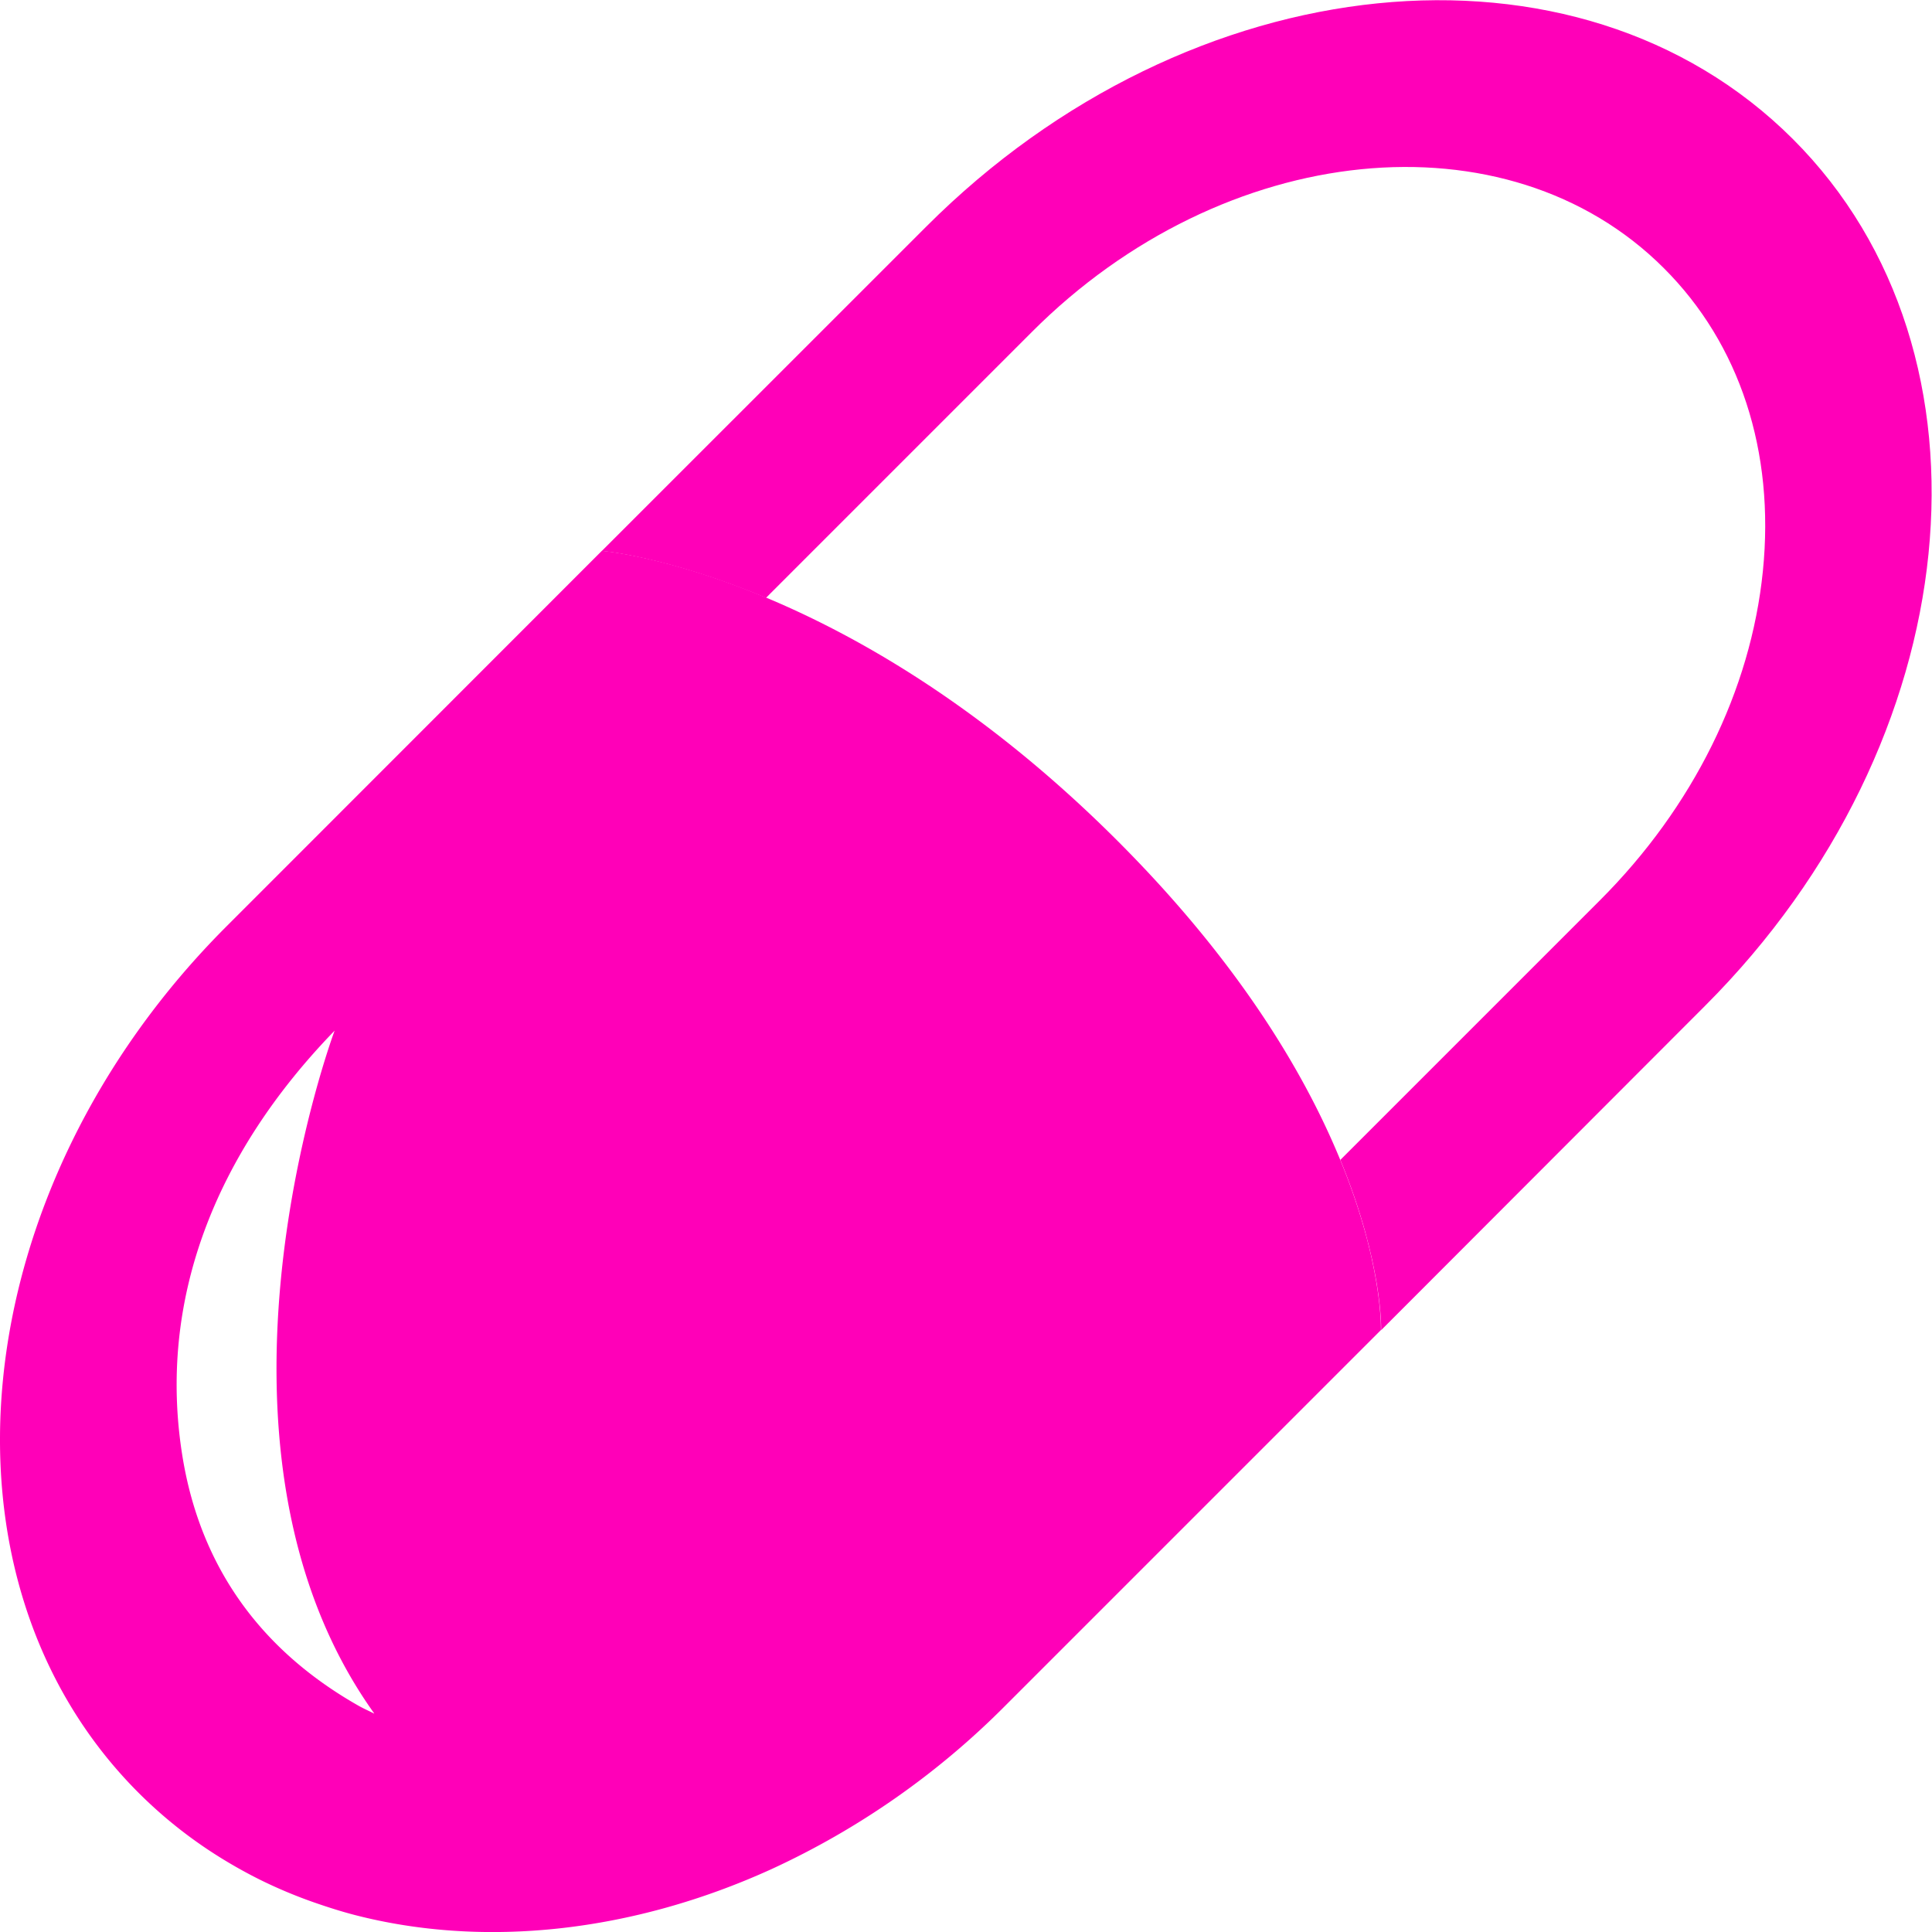
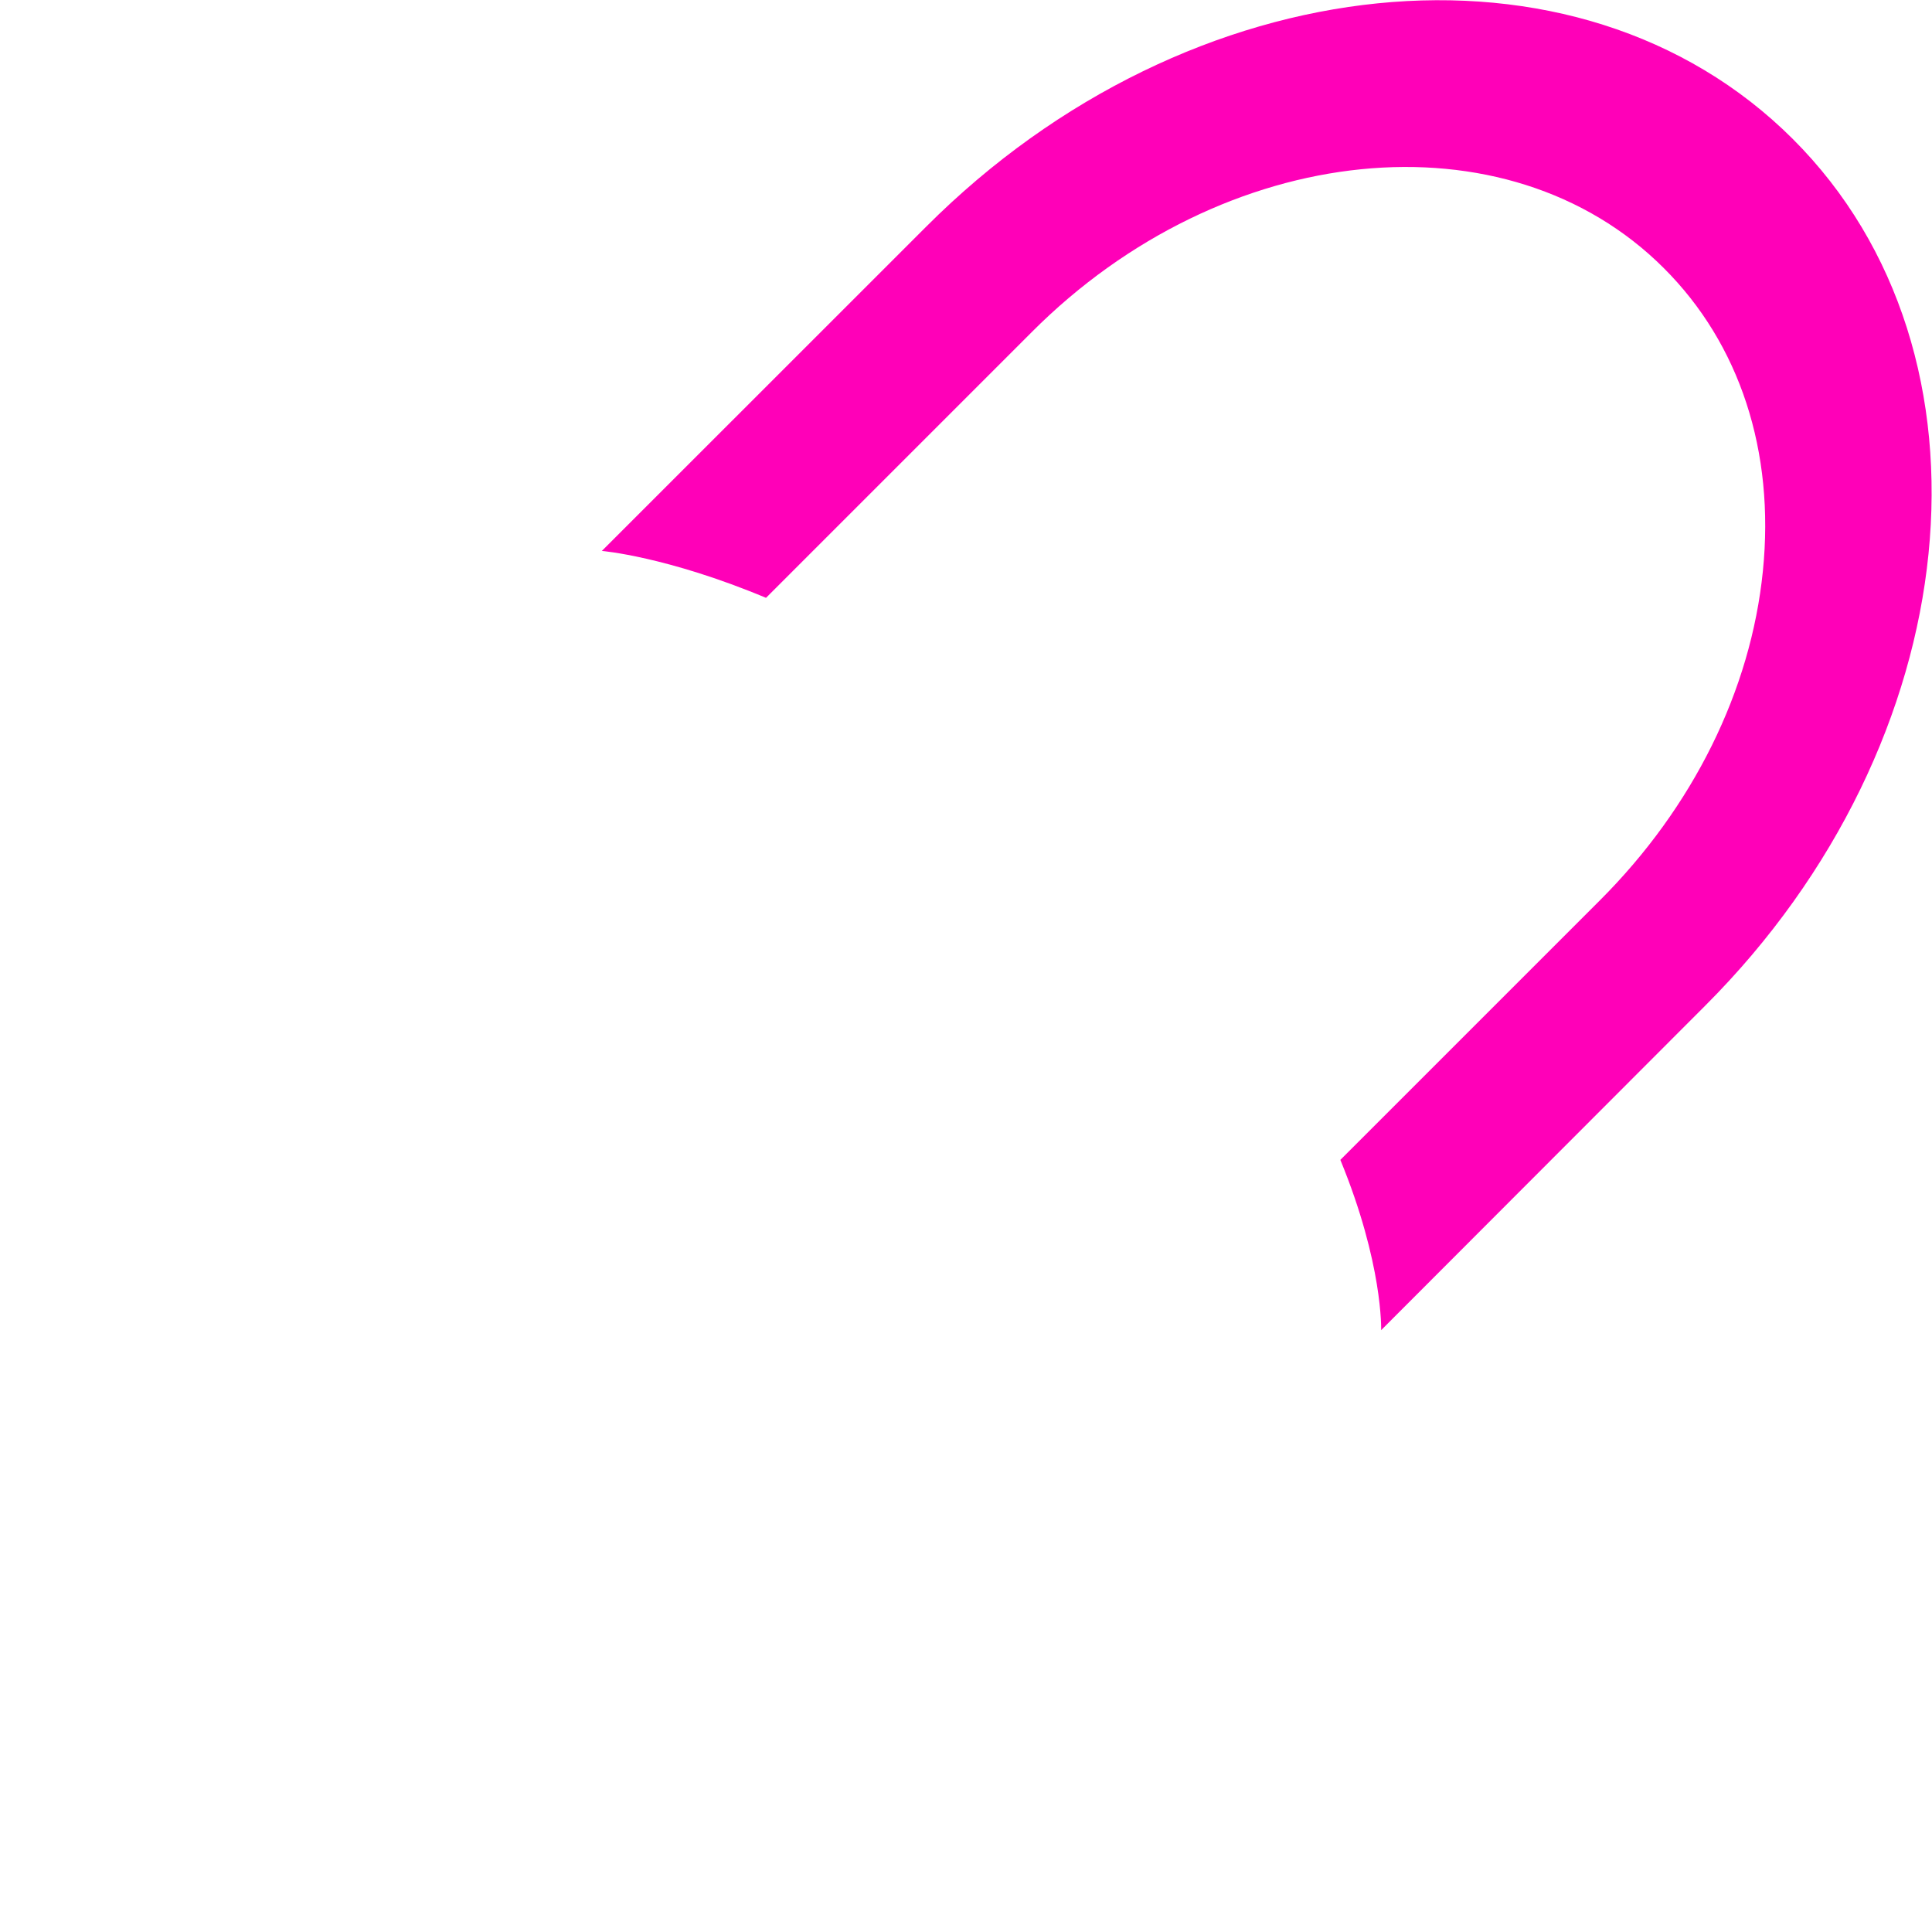
<svg xmlns="http://www.w3.org/2000/svg" viewBox="0 0 231.13 231.14">
  <title>Asset 5</title>
  <path d="M110.83,27.09,72,65.91s7.75.64,19.64,5.61l31.8-31.8c22.95-23,56.87-26.38,75.61-7.64C208.14,41.15,212.34,54,210.9,68.3s-8.36,28.27-19.48,39.39l-31.07,31.07c5.13,12.48,4.88,20.37,4.88,20.37L204,120.31c31.53-31.53,36.21-78,10.47-103.69S142.35-4.44,110.83,27.09" fill="#ff00b8" />
-   <path d="M72,65.9,27.09,110.83c-31.53,31.53-36.22,78-10.47,103.69a54.43,54.43,0,0,0,9.71,7.69q1.08.67,2.18,1.29,1.26.71,2.56,1.36a57.08,57.08,0,0,0,6.5,2.73c1.61.56,3.23,1.08,4.89,1.51,15.52,4,33.21,2.07,49.81-5.48a95.92,95.92,0,0,0,28-19.57l44.93-44.93s.88-26.13-31.5-58.52S72,65.9,72,65.9M44.76,205c-.62-.32-1.26-.59-1.87-.94-11.35-6.44-18.91-16.26-21.09-30-2.91-18.35,3.78-35.86,18.23-50.76,0,0-18.43,49.28,4.73,81.67" fill="#ff00b8" />
</svg>